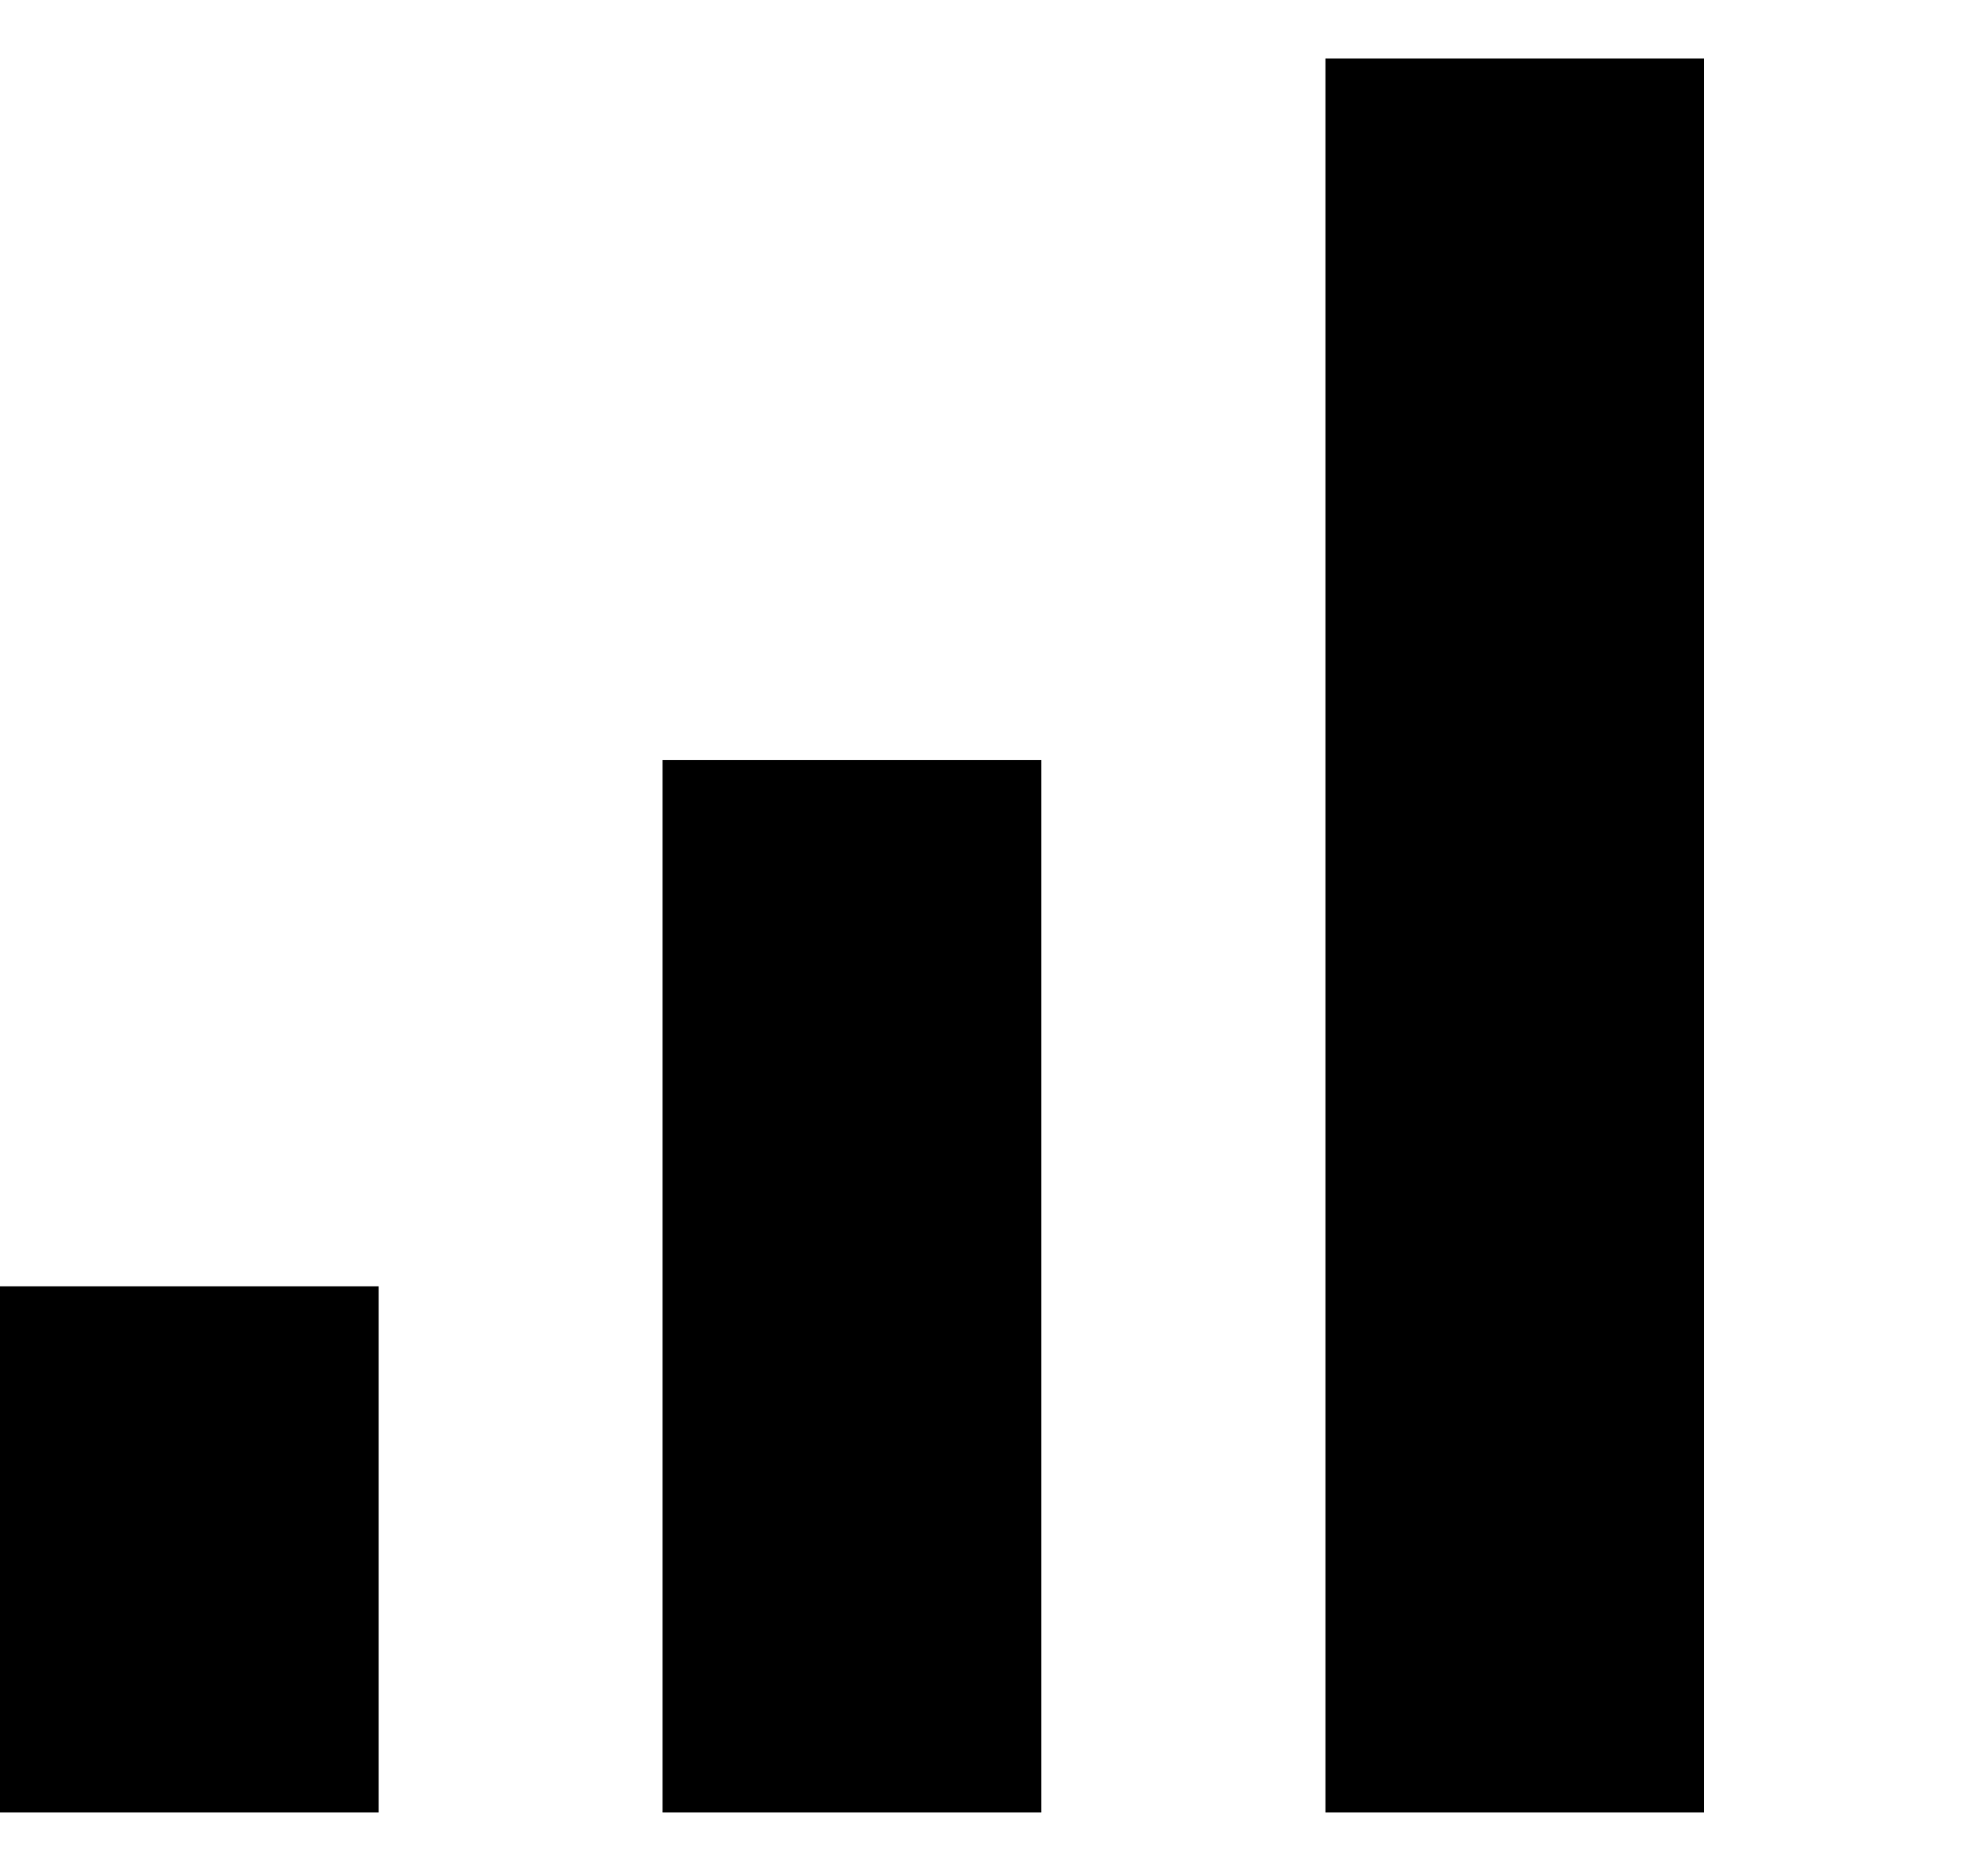
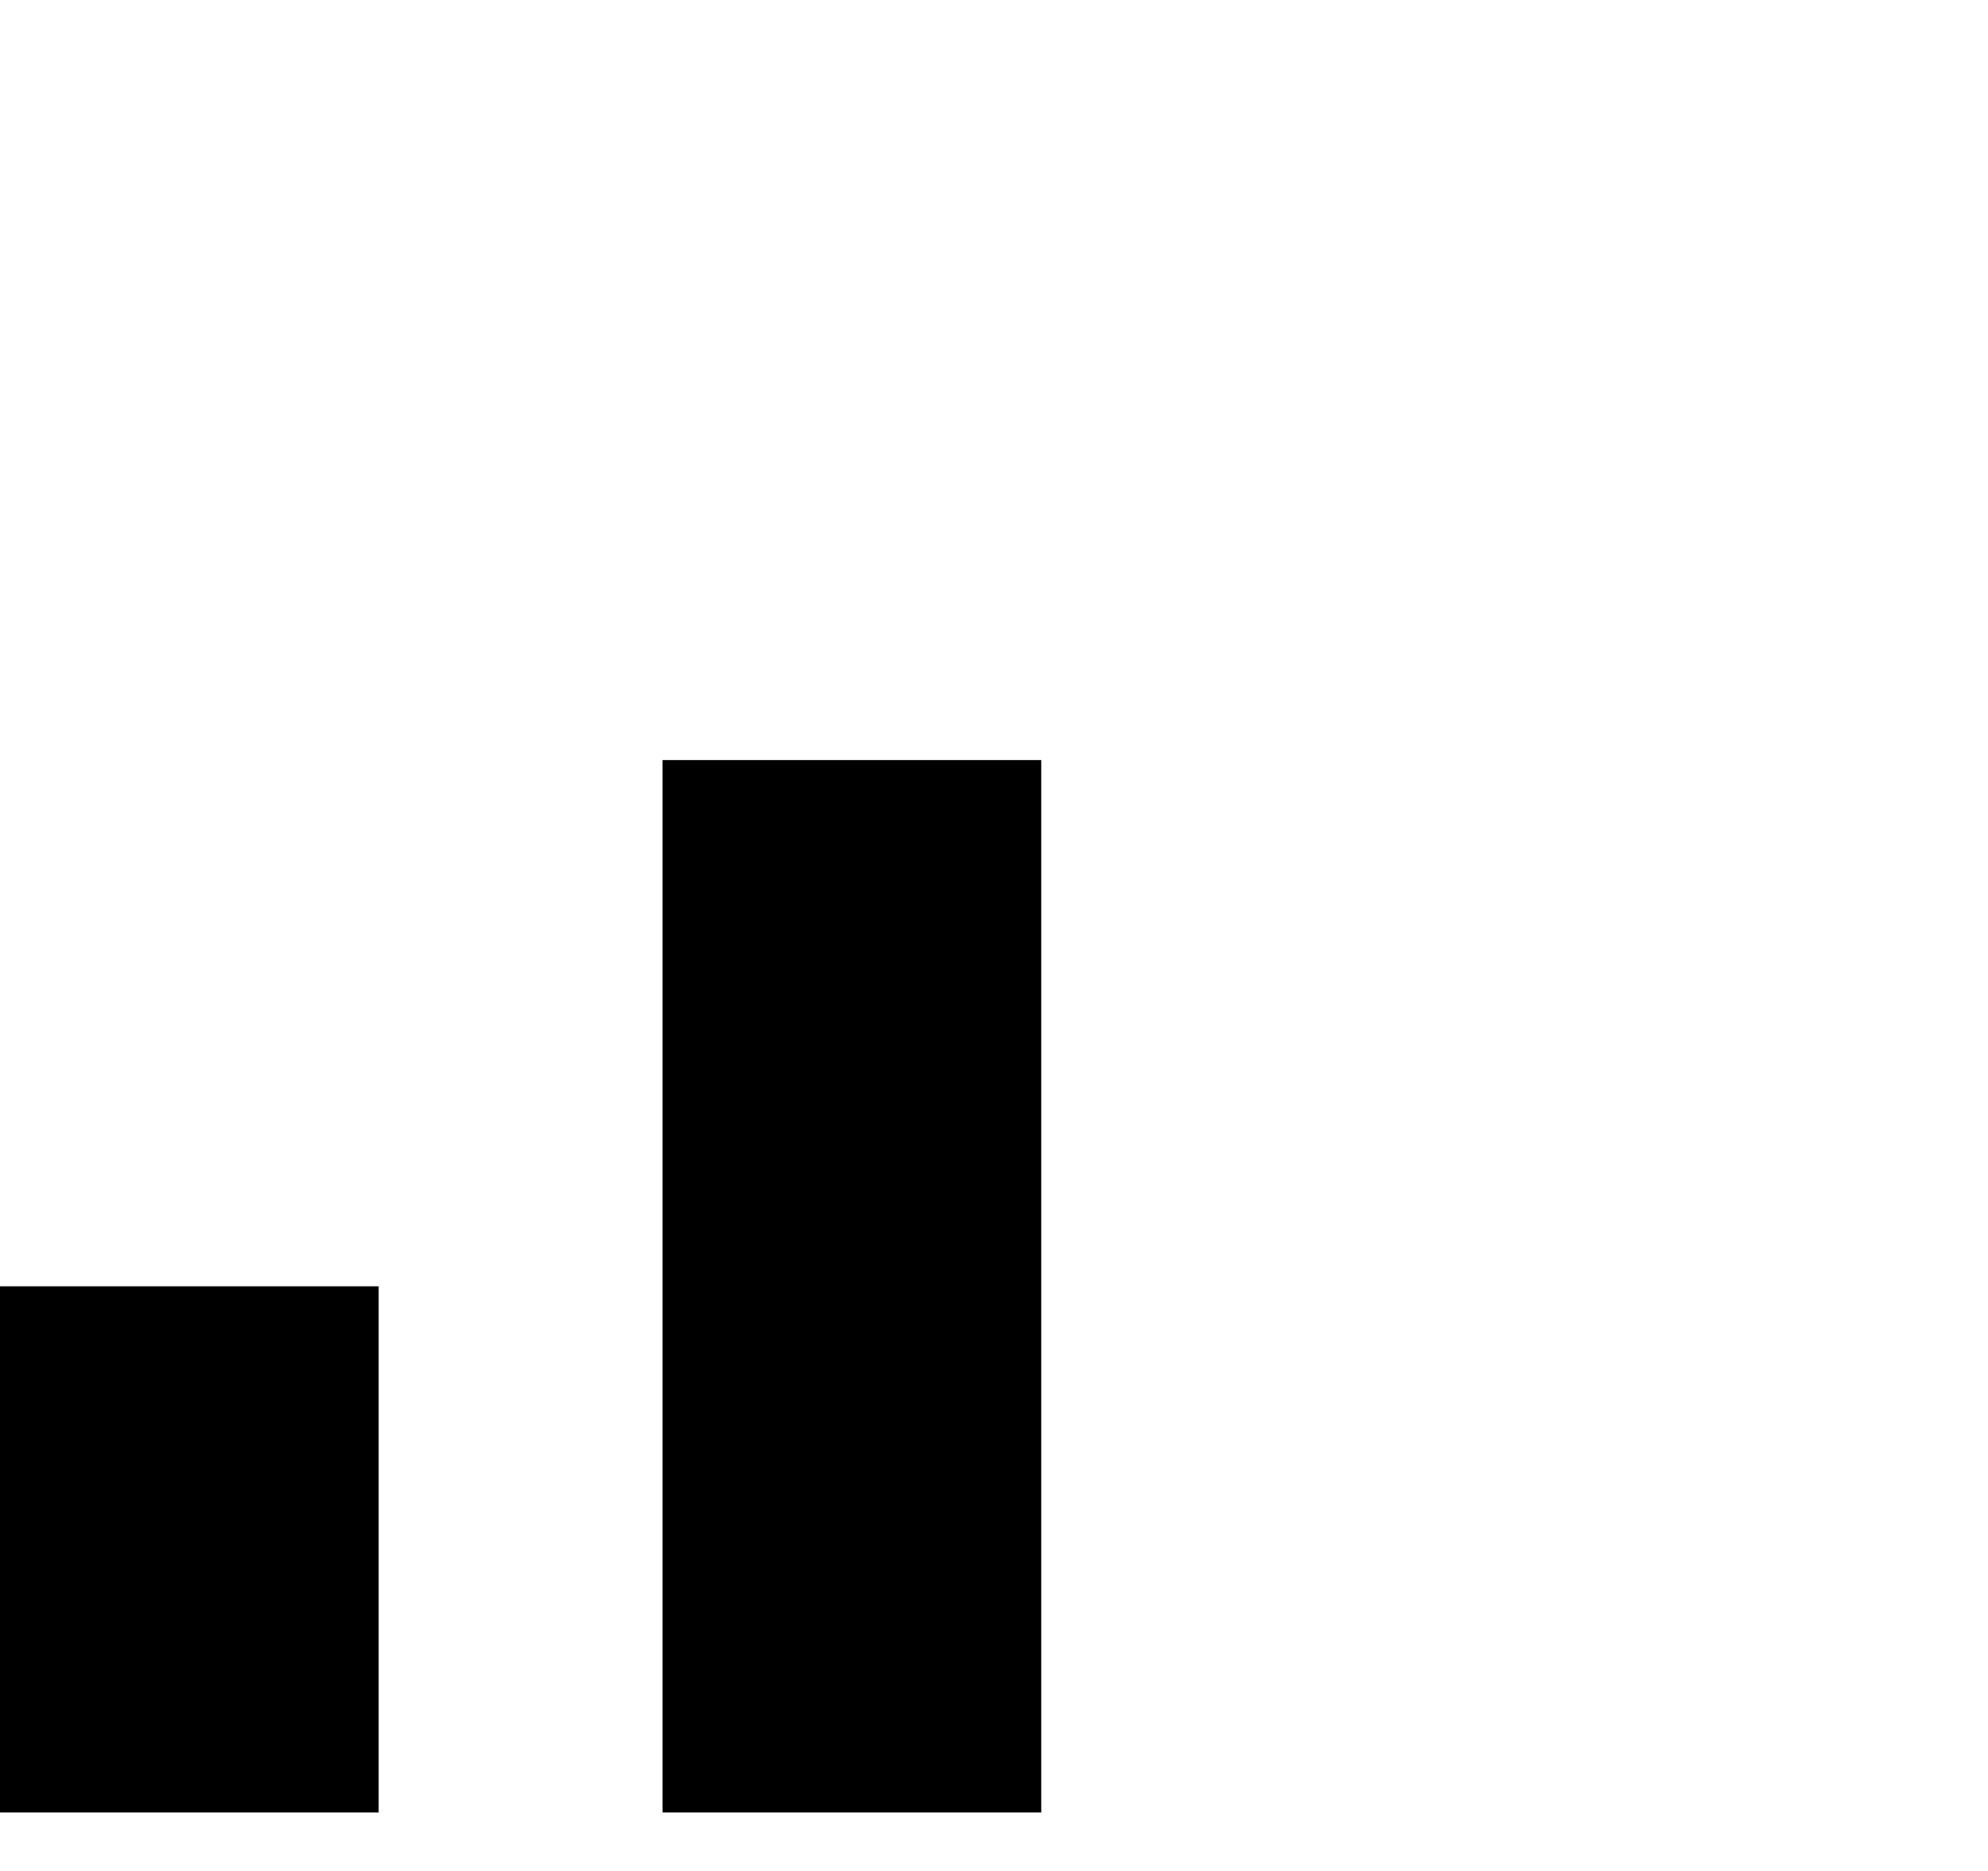
<svg xmlns="http://www.w3.org/2000/svg" width="17" height="16" viewBox="0 0 17 16" fill="none">
  <g clip-path="url(#clip0_1325_13609)">
    <path d="M8.904 6.5H5.666V15.5H8.904V6.5Z" fill="black" />
    <path d="M3.238 11H0V15.5H3.238V11Z" fill="black" />
-     <path d="M14.572 0.5H11.334V15.5H14.572V0.5Z" fill="black" />
  </g>
  <defs>
    <clipPath id="clip0_1325_13609">
      <rect width="17" height="15" fill="white" transform="translate(0 0.5)" />
    </clipPath>
  </defs>
</svg>